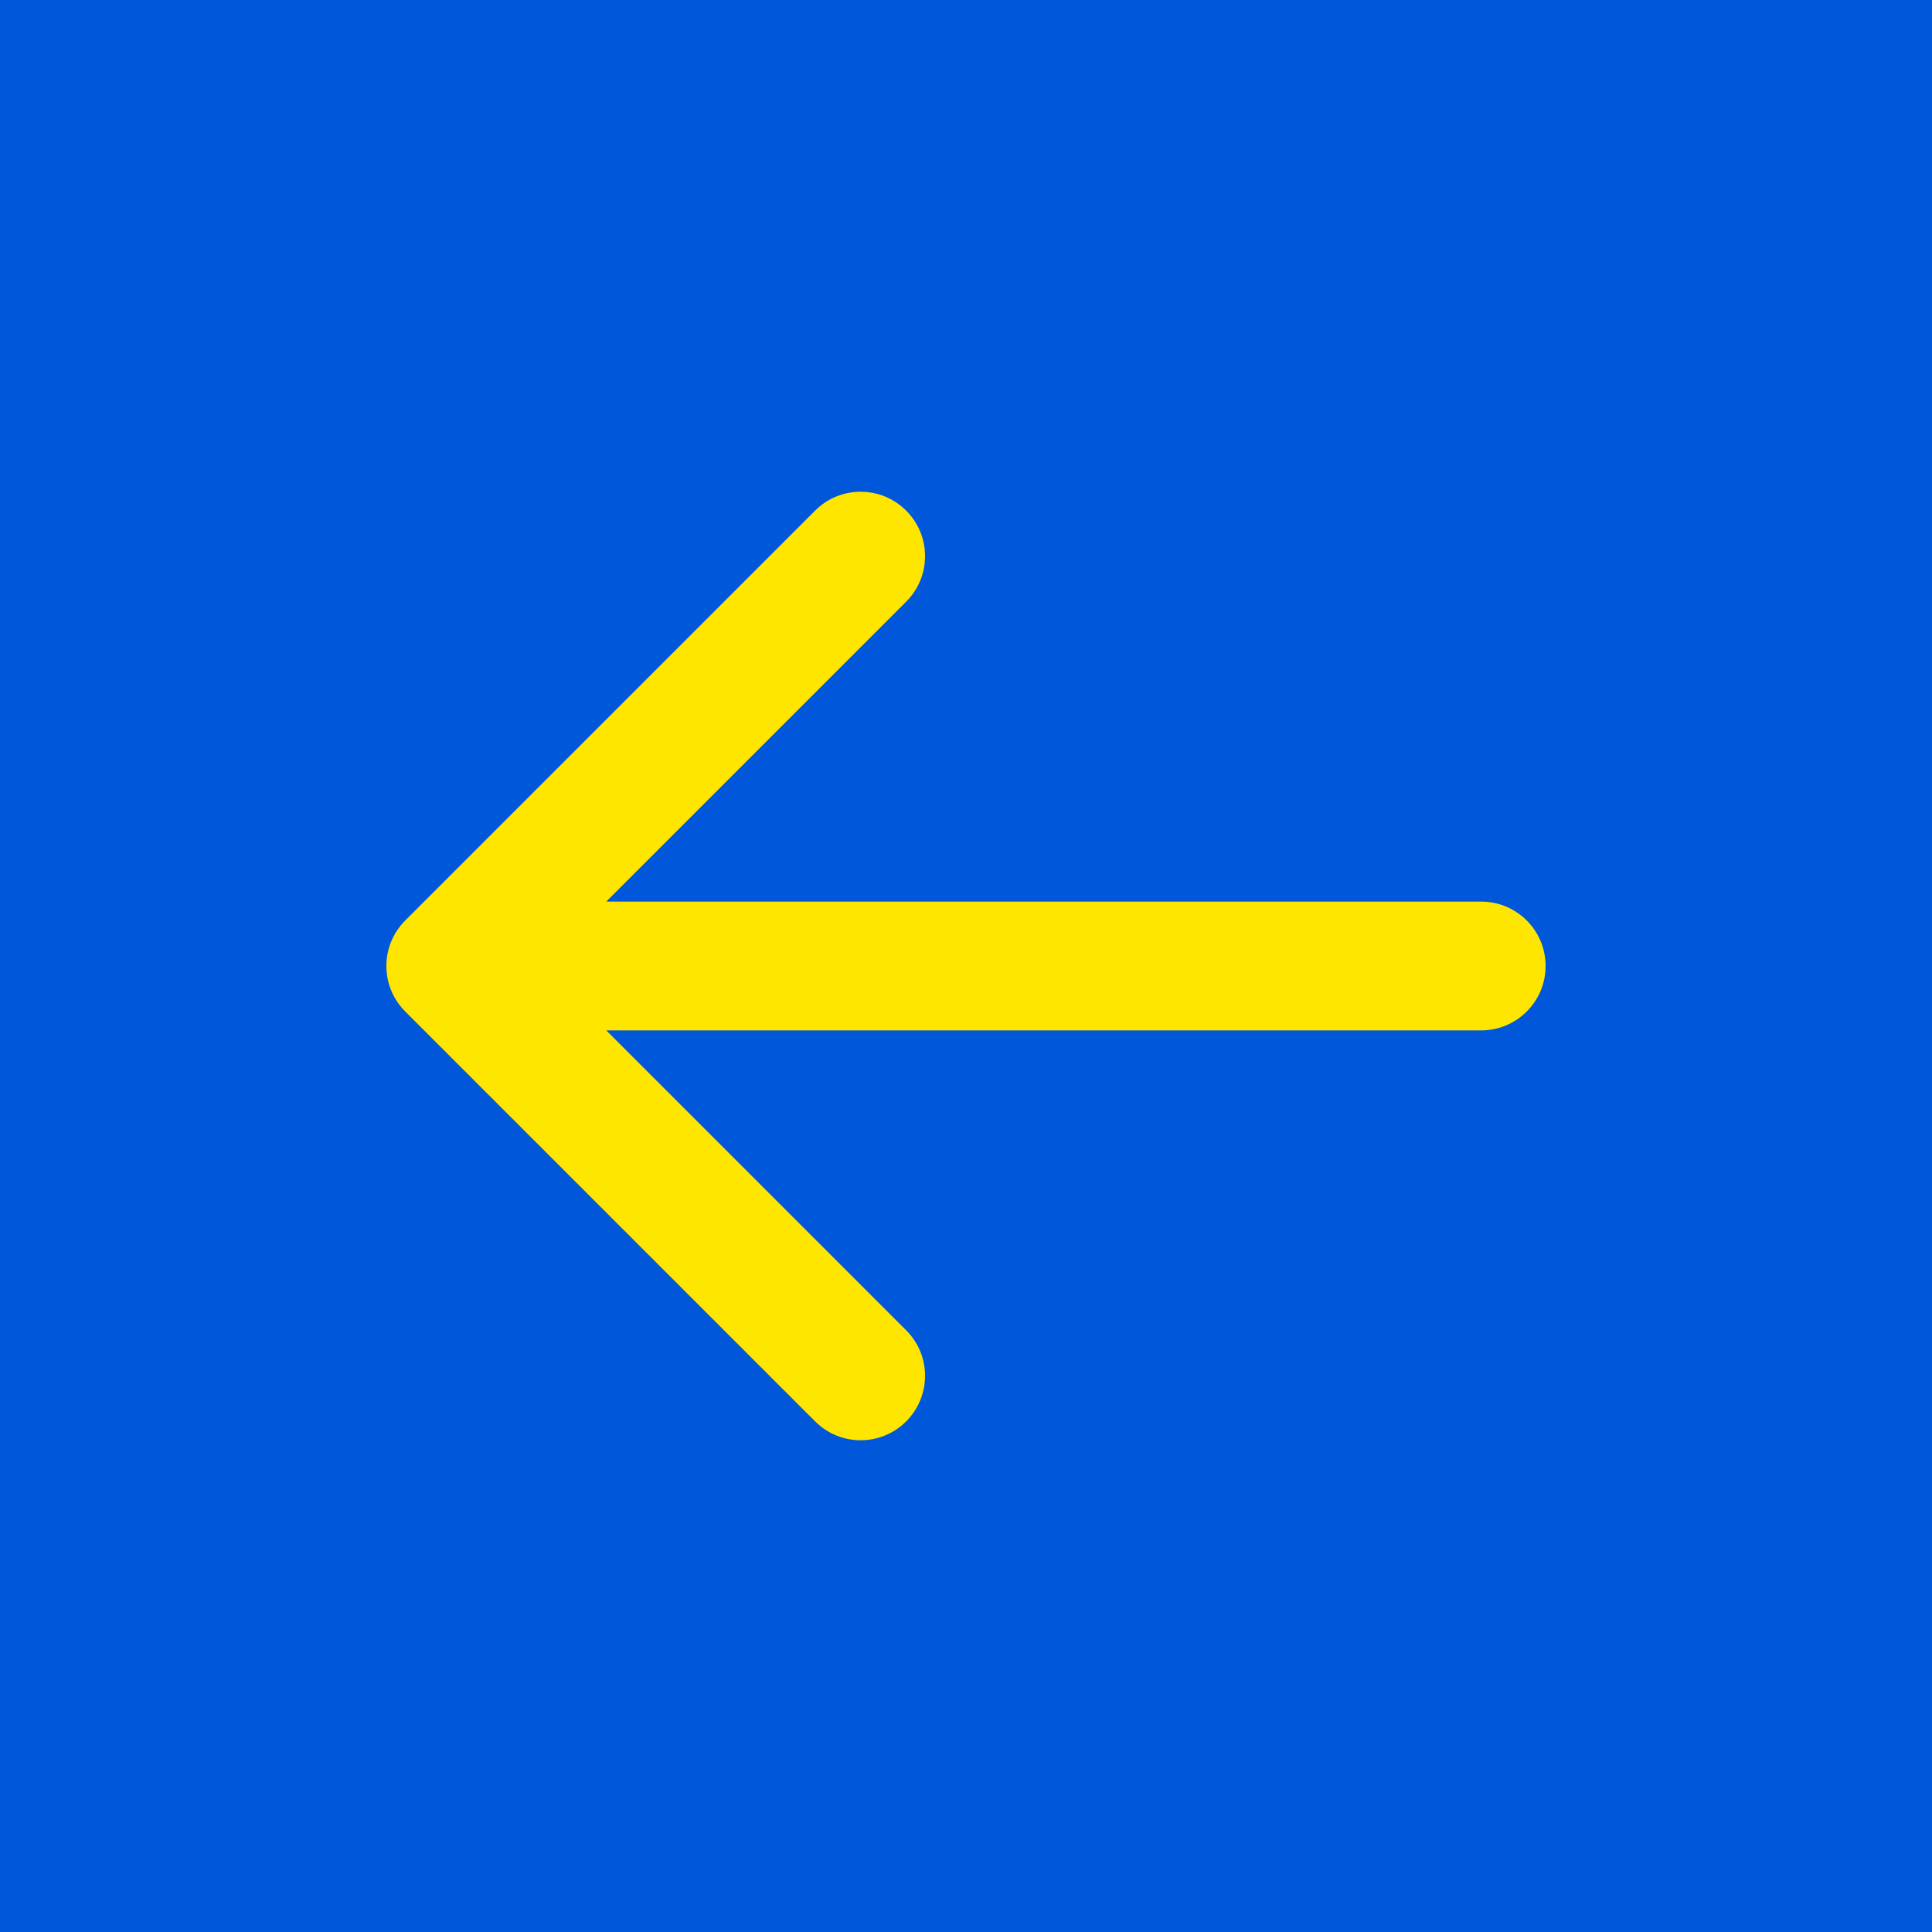
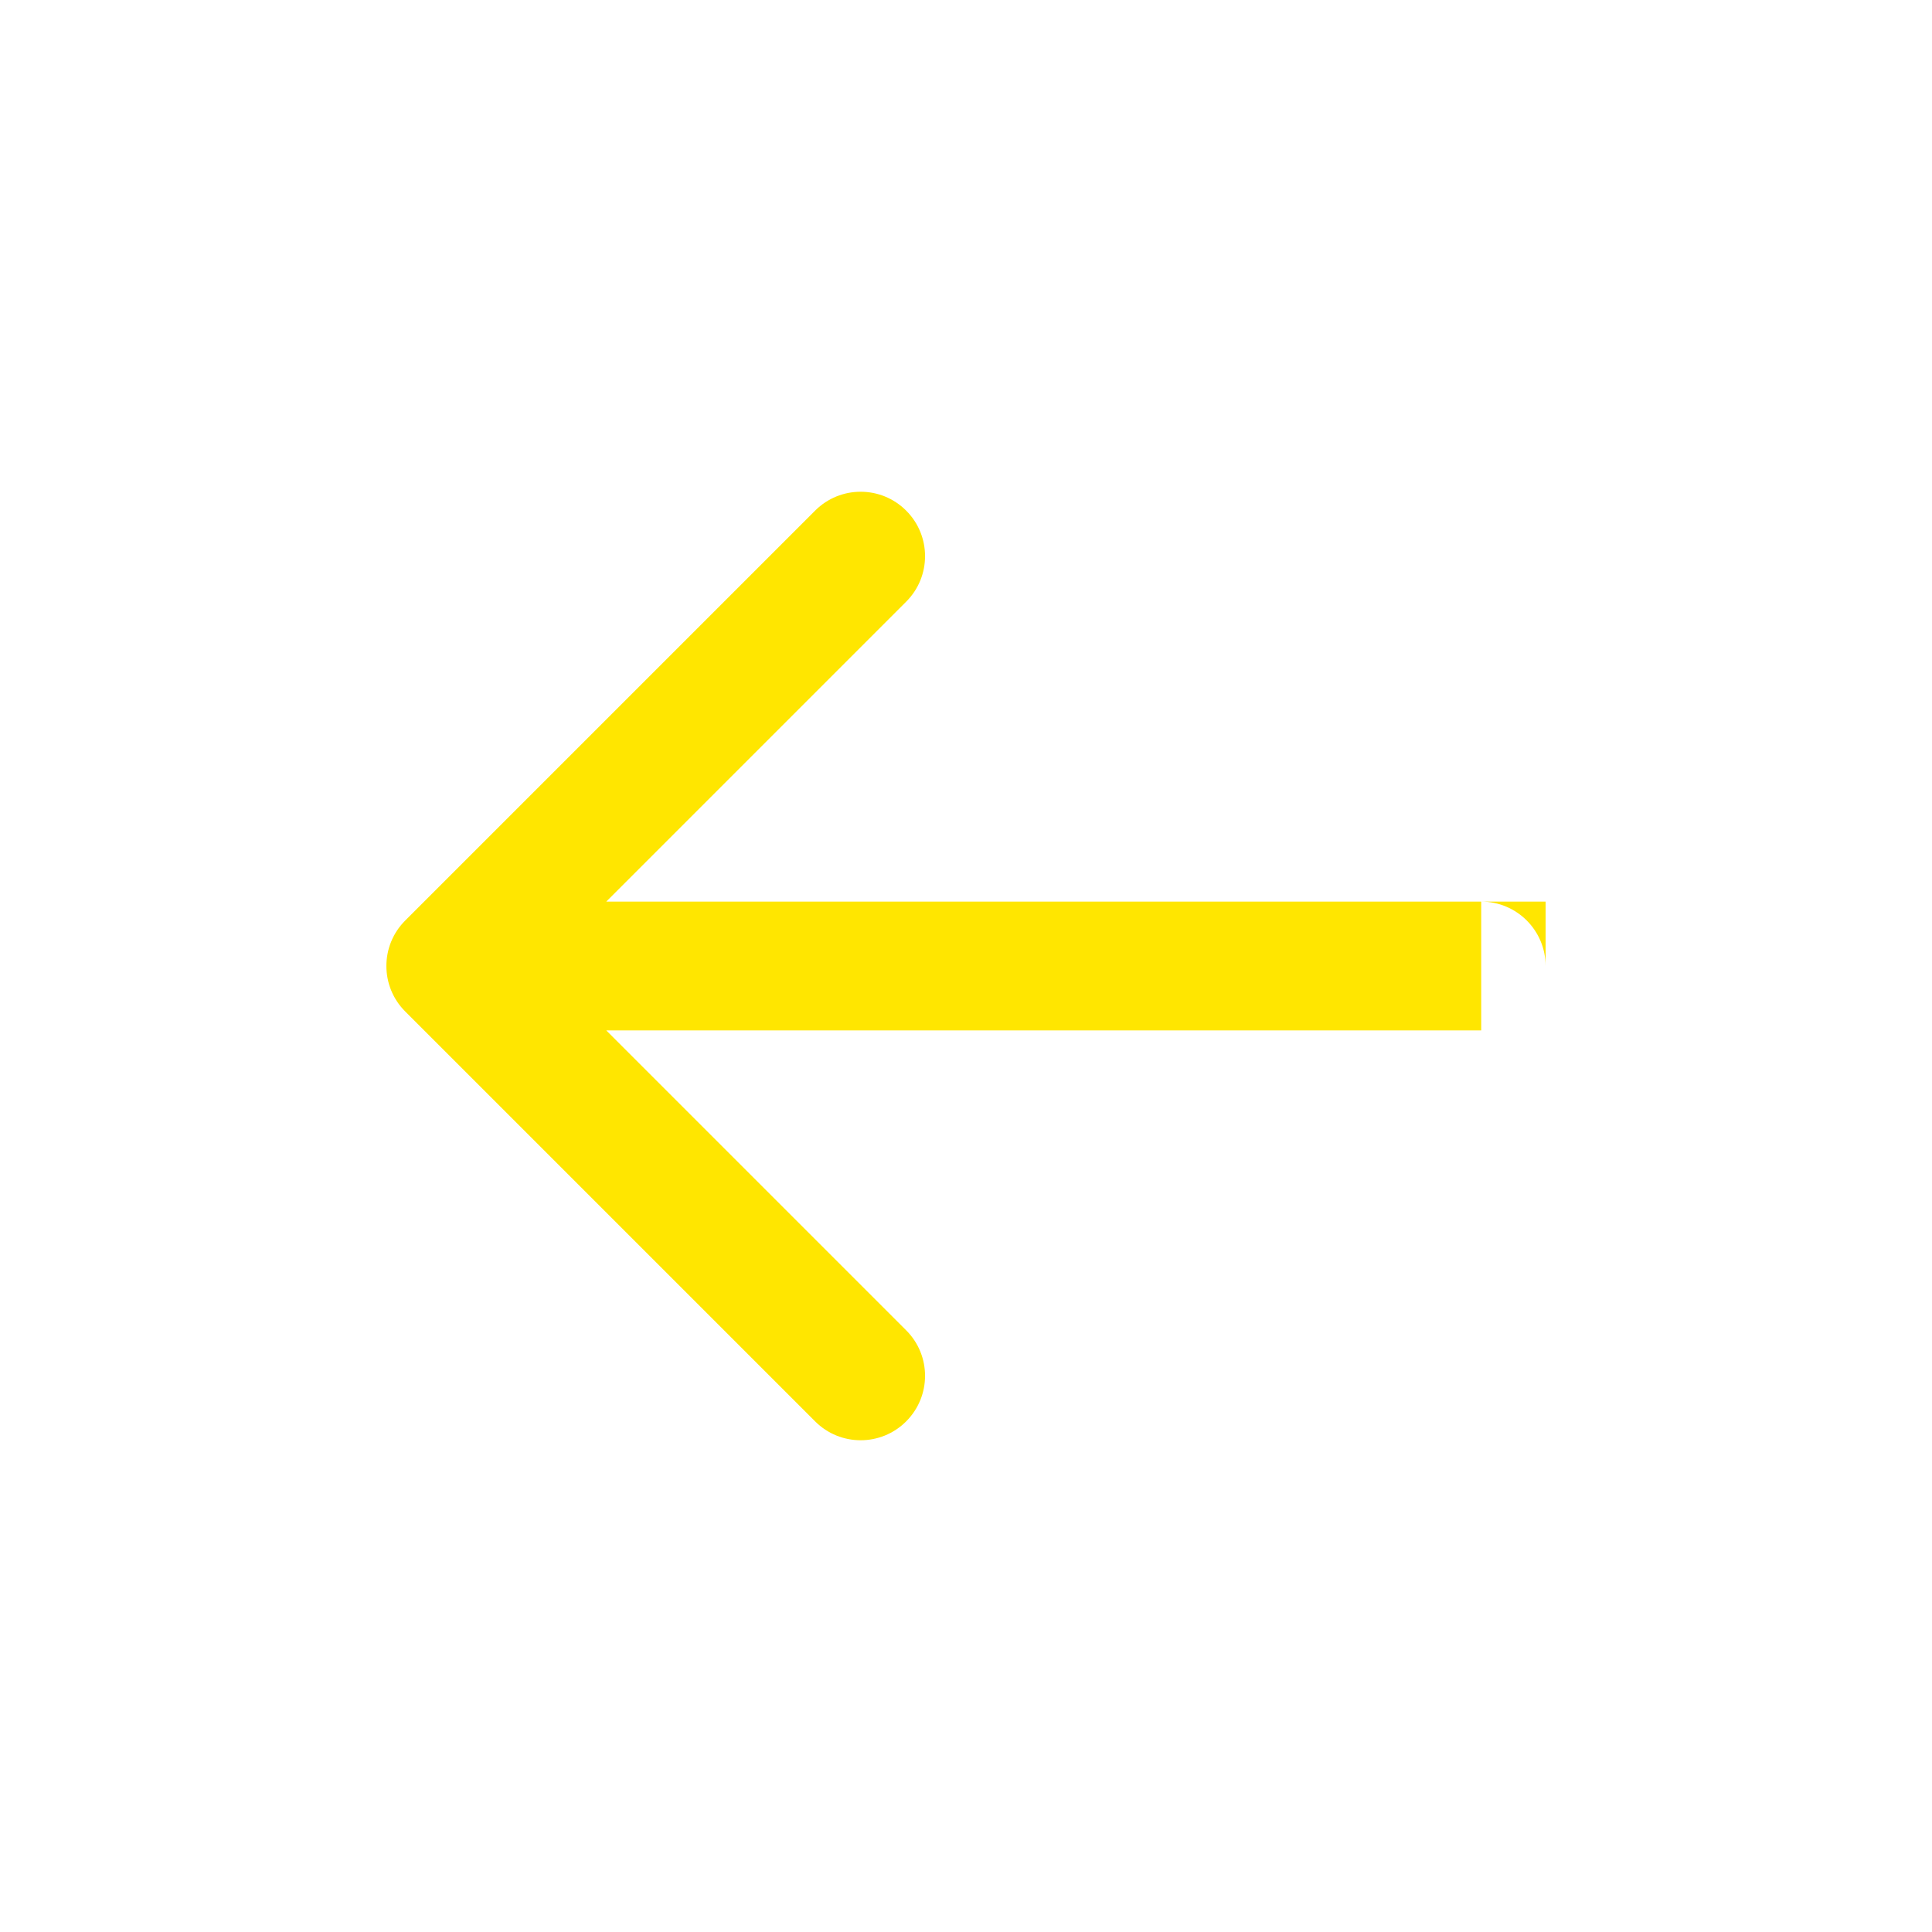
<svg xmlns="http://www.w3.org/2000/svg" width="30" height="30" viewBox="0 0 30 30" fill="none">
-   <rect width="30" height="30" transform="matrix(-1 0 0 1 30 0)" fill="#0057D9" />
-   <path d="M23 14C23.552 14 24 14.448 24 15C24 15.552 23.552 16 23 16V14ZM6.293 15.707C5.902 15.317 5.902 14.683 6.293 14.293L12.657 7.929C13.047 7.538 13.681 7.538 14.071 7.929C14.462 8.319 14.462 8.953 14.071 9.343L8.414 15L14.071 20.657C14.462 21.047 14.462 21.68 14.071 22.071C13.681 22.462 13.047 22.462 12.657 22.071L6.293 15.707ZM23 16H7V14H23V16Z" fill="#FFE600" />
+   <path d="M23 14C23.552 14 24 14.448 24 15V14ZM6.293 15.707C5.902 15.317 5.902 14.683 6.293 14.293L12.657 7.929C13.047 7.538 13.681 7.538 14.071 7.929C14.462 8.319 14.462 8.953 14.071 9.343L8.414 15L14.071 20.657C14.462 21.047 14.462 21.68 14.071 22.071C13.681 22.462 13.047 22.462 12.657 22.071L6.293 15.707ZM23 16H7V14H23V16Z" fill="#FFE600" />
</svg>